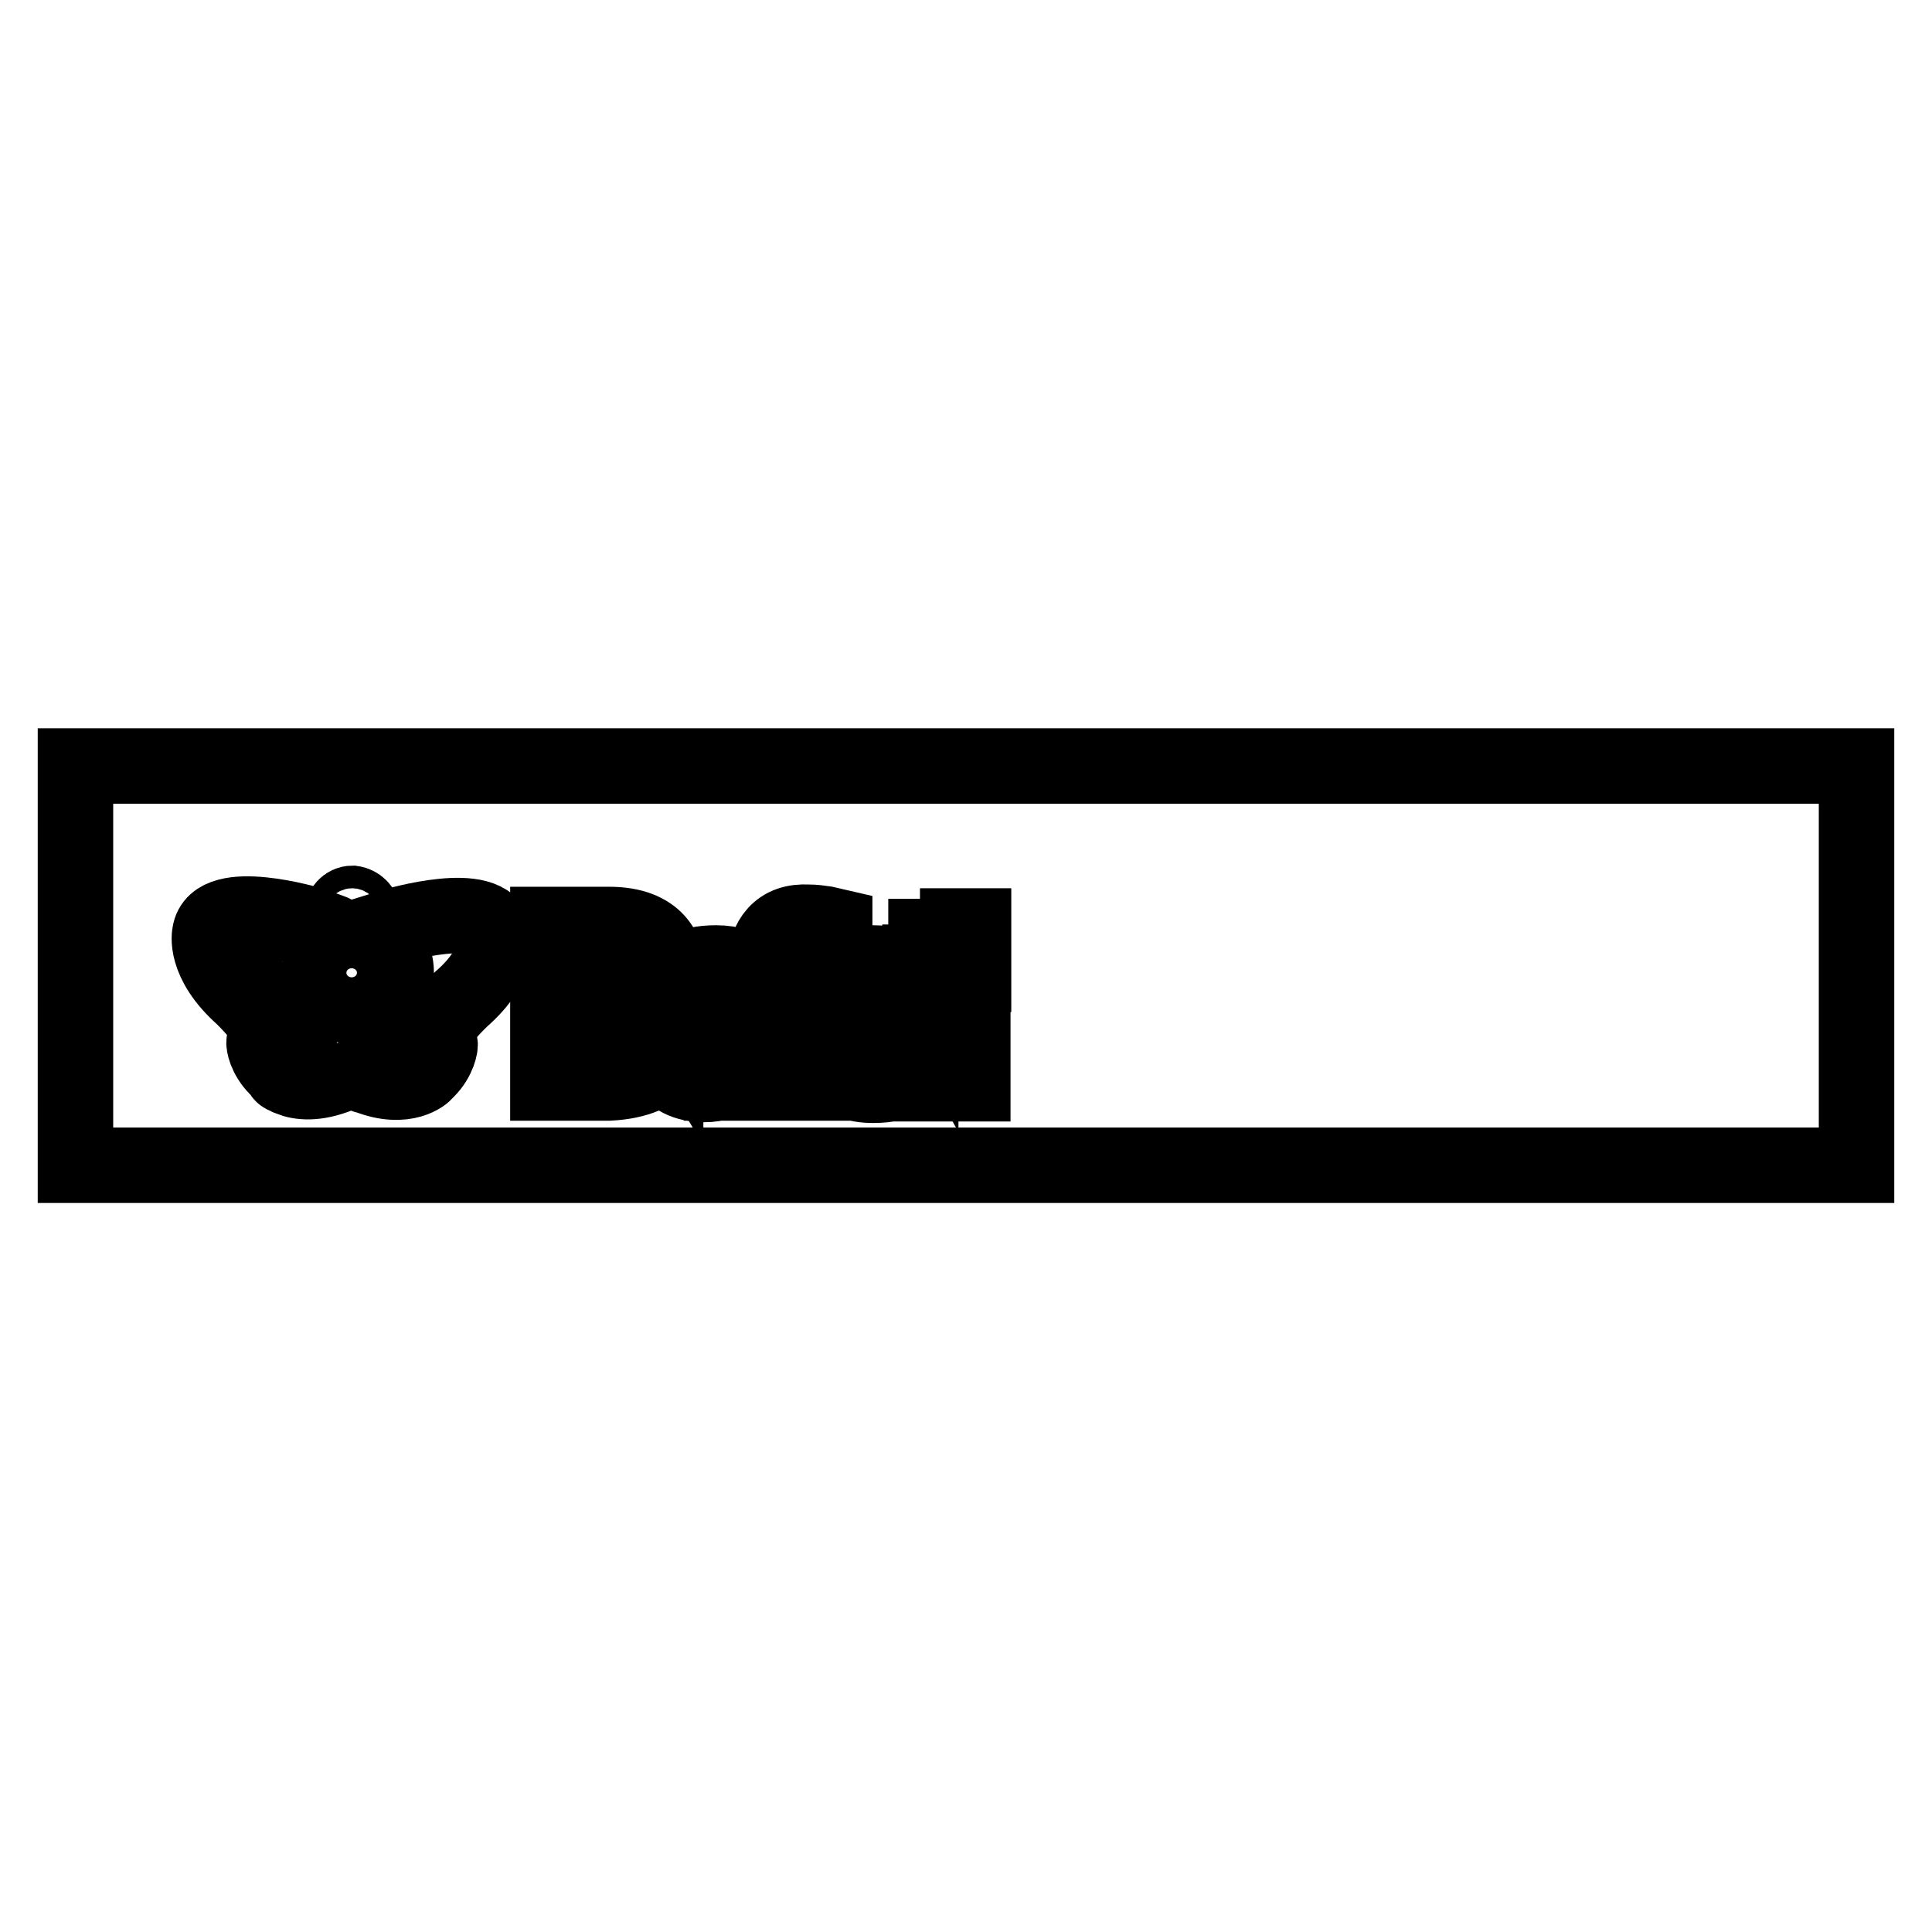
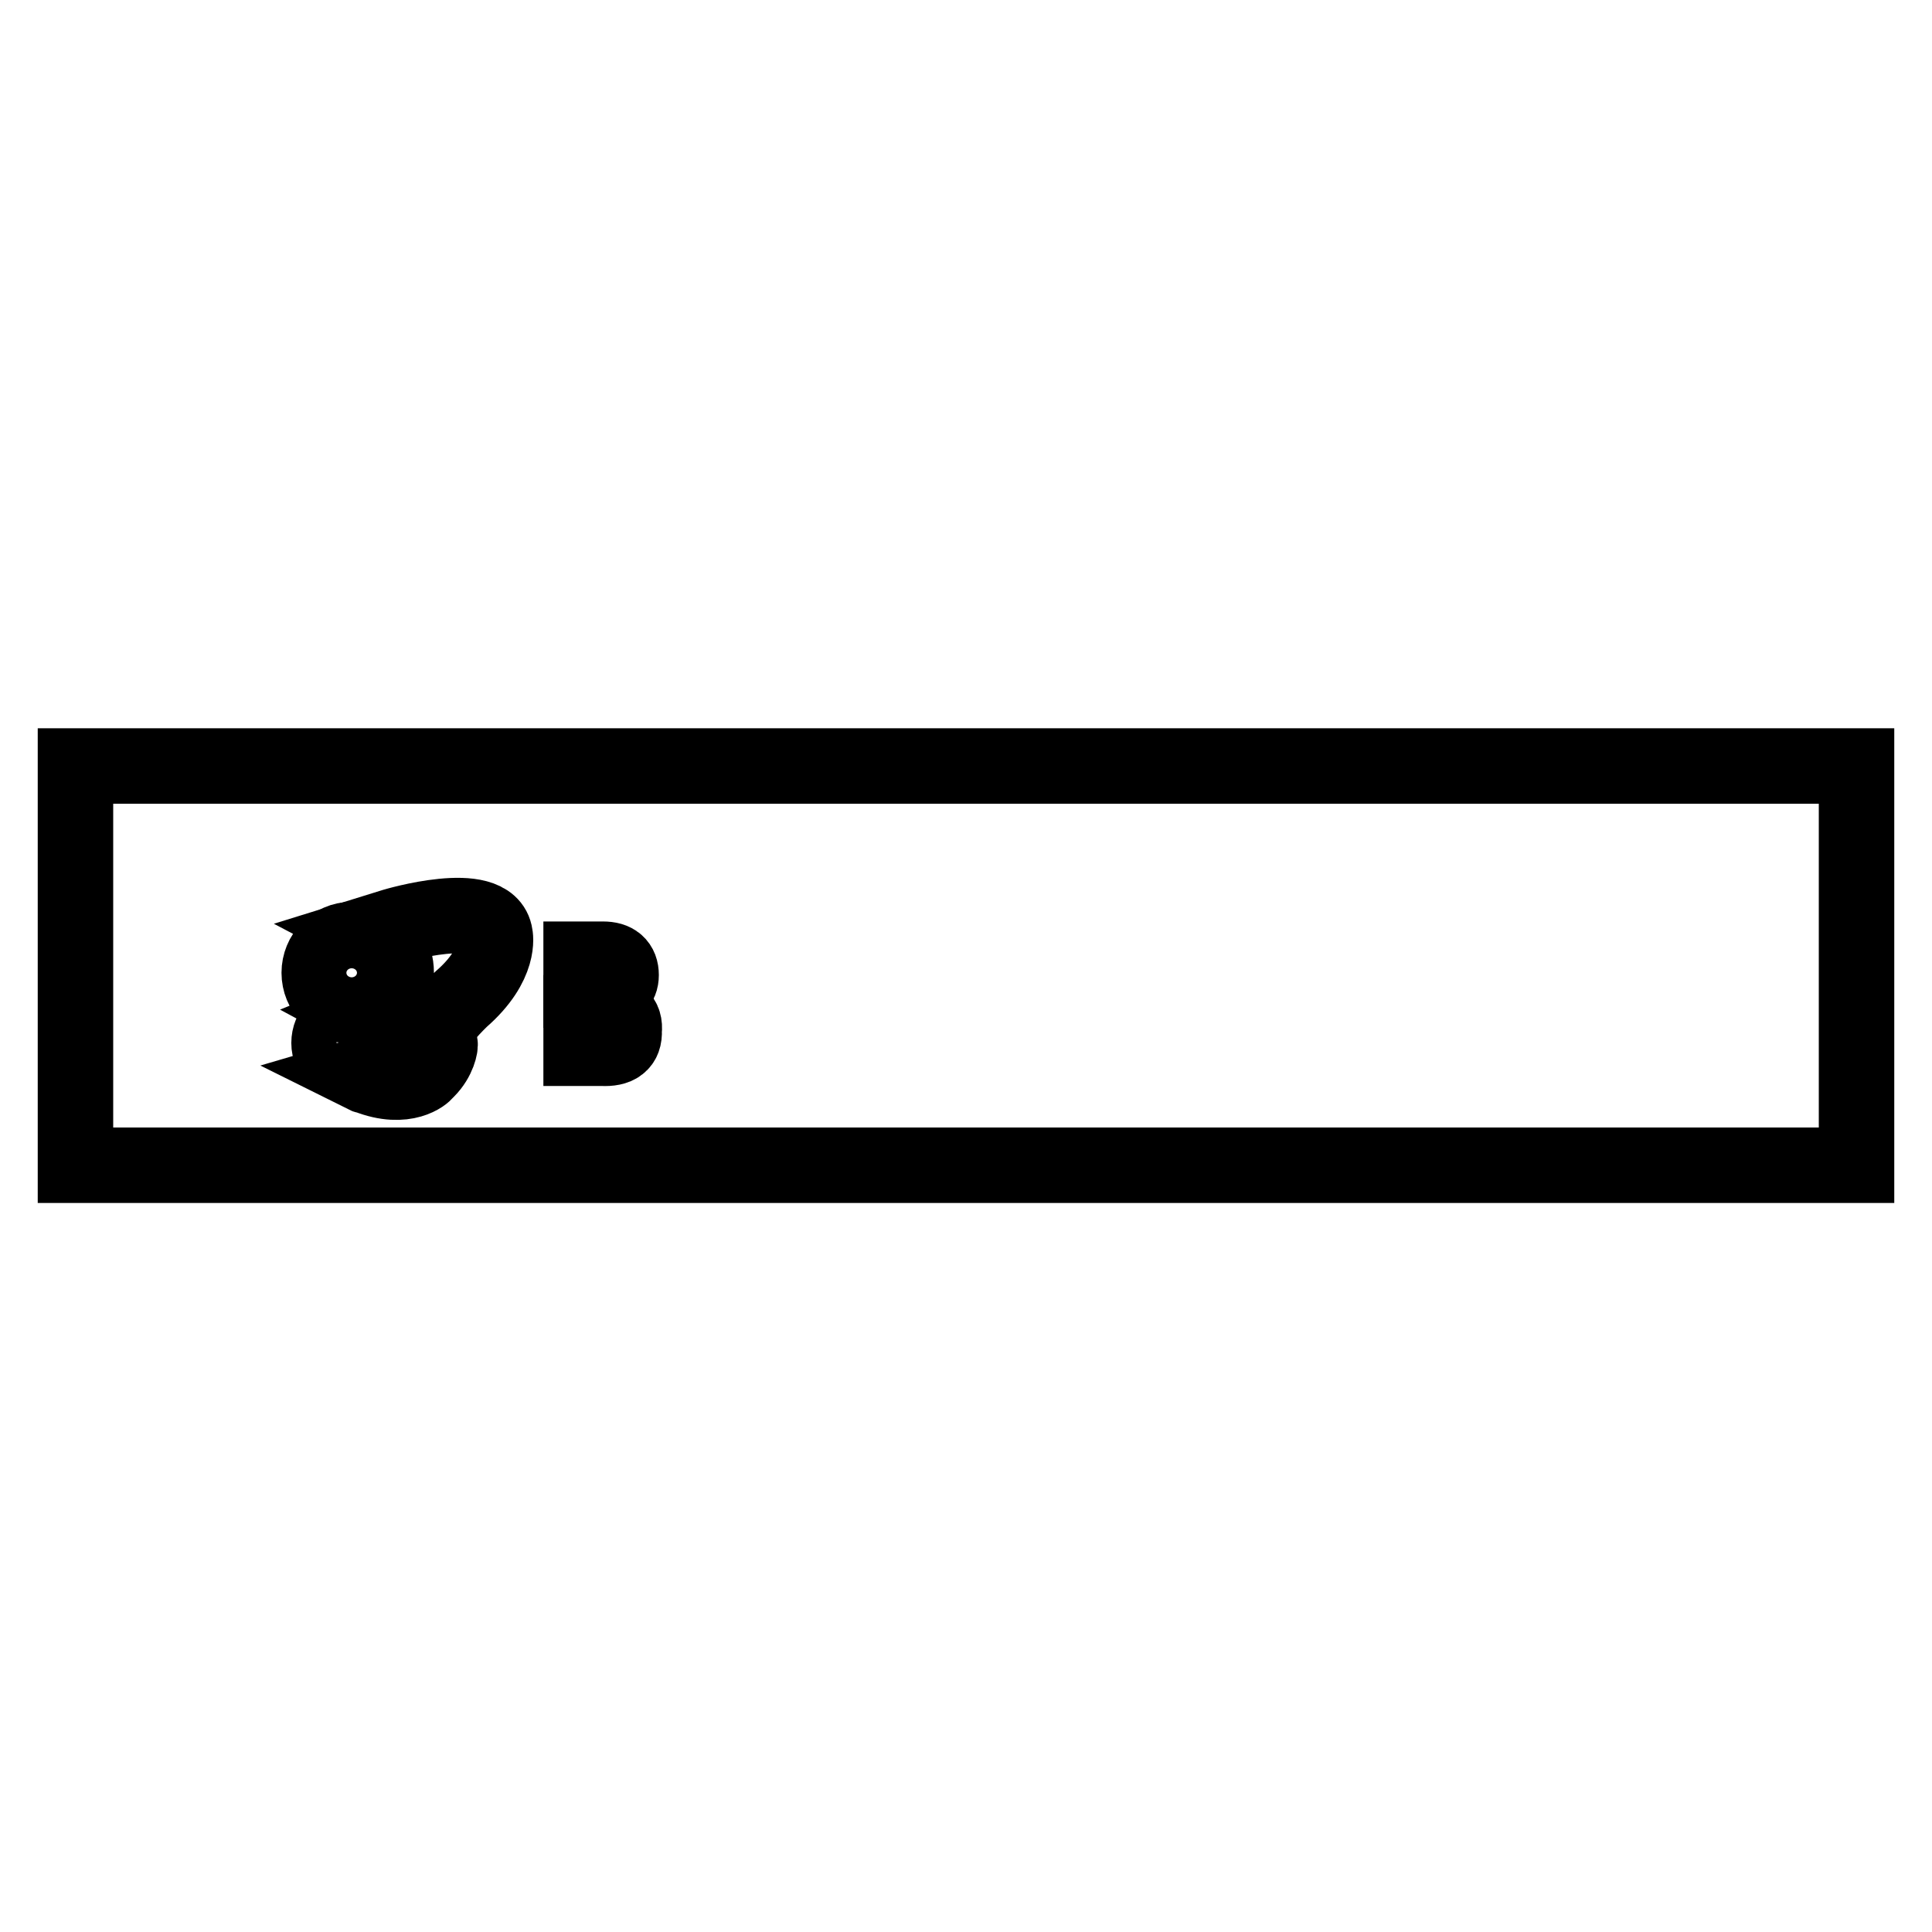
<svg xmlns="http://www.w3.org/2000/svg" version="1.1" x="0px" y="0px" viewBox="0 0 256 256" enable-background="new 0 0 256 256" xml:space="preserve">
  <g>
    <g>
      <path stroke-width="10" fill-opacity="0" stroke="#000000" d="M10,101.5h236v52.9H10V101.5L10,101.5z" />
      <path stroke-width="10" fill-opacity="0" stroke="#000000" d="M82.3,129.2c0-1.4-0.8-2.1-2.4-2.1H77v4.1h2.8C81.5,131.2,82.3,130.5,82.3,129.2z M79.4,128.7h1.2c0.6,0,0.7,0.1,0.7,0.1s0,0.1,0,0.4c0,0.2,0,0.3,0,0.3s-0.2,0.1-0.7,0.1h-1.2V128.7L79.4,128.7z" />
-       <path stroke-width="10" fill-opacity="0" stroke="#000000" d="M91.7,138c0.1,1.1,0.7,1.7,1.8,1.7c1.4,0,2.1-1.2,2-3.6C93,135.9,91.7,136.5,91.7,138z M94.4,138.1C94.4,138.1,94.3,138.1,94.4,138.1c-0.1,0-0.2,0-0.2,0c0,0,0-0.1,0-0.1c0,0,0,0,0,0c0,0,0.1-0.1,0.4-0.1C94.4,138,94.3,138.1,94.4,138.1z" />
      <path stroke-width="10" fill-opacity="0" stroke="#000000" d="M79.9,134.2H77v4.7h2.8c2,0.1,3-0.6,2.9-2.3C82.9,134.9,81.9,134.1,79.9,134.2z M81.9,137.1c0,0-0.2,0.1-0.8,0.1c-0.1,0-0.2,0-0.3,0h-1.3v-1.4h1.2h0.1c0.1,0,0.2,0,0.3,0c0.6,0,0.8,0.1,0.8,0.2c0,0,0.1,0.2,0.1,0.6v0v0C82,136.9,81.9,137.1,81.9,137.1z" />
-       <path stroke-width="10" fill-opacity="0" stroke="#000000" d="M114.9,131.6c-1.3,0-2,0.9-2,2.6h4.1C117,132.4,116.3,131.6,114.9,131.6z" />
-       <path stroke-width="10" fill-opacity="0" stroke="#000000" d="M121.9,122.5v6.4h0.1v2c-0.9-1.6-2.7-3.3-6.3-3.3h-0.1c-1.5,0.1-3.7,0.6-5.3,2.5v-1.8l0.3,0.1v-5.7l-1.3-0.3c-0.7-0.1-1.4-0.2-2.2-0.2c-1.9-0.1-3.3,0.4-4.3,1.5c-0.9,1-1.4,2.4-1.4,4.2h-1.7v1.3c-1.1-1-2.7-1.6-4.8-1.6c-1.9,0-3.3,0.3-4.3,1c-1.1,0.7-2.3,1.9-2.4,4.4l0,0.7c-0.3-0.5-0.7-0.9-1.1-1.2c1.1-1.2,1.4-2.5,1.4-3.7v-0.1v-0.1c-0.1-2.3-1.3-6.1-7.8-6.1h-8.1v21h8.1h0c3.9-0.2,6.1-1.4,7.3-2.8c0.7,1.8,2.5,2.9,5,3c0.1,0,0.2,0,0.3,0c0.9,0,1.6-0.1,2.3-0.4l0,0.2h5.9h0.2h6.6v-9.8h0.5c-0.1,0.6-0.2,1.3-0.3,2.1c0,2.7,0.6,4.7,2,6.1c1.2,1.2,2.9,1.9,5.1,1.9h0.2c3.6,0,5.4-1.4,6.3-2.9v2.7h6.8v-14.5h0.1v-6.4H121.9z M79.8,141.8h-6.5v-17.7h6.4c3.9,0,6,1.5,6.2,4.6c-0.1,1.9-1.1,3.1-3,3.8v0.1c2.5,0.6,3.7,2.2,3.8,4.6C86.5,140.1,84.2,141.6,79.8,141.8z M88.9,134.7c-0.1,0.1-0.1,0.2-0.2,0.3c0-0.1-0.1-0.2-0.1-0.3H88.9z M96.1,141.8c-0.1-0.6-0.2-1.1-0.2-1.6c-0.7,1.3-2,1.9-3.7,1.8c-2.5-0.1-3.8-1.3-3.9-3.5c0.1-1.9,1-3.2,2.6-3.9c1.1-0.4,2.6-0.7,4.6-0.7v-1.2c-0.1-1-0.7-1.5-1.7-1.5c-0.9,0.1-1.4,0.7-1.6,1.8h-3.4c0.1-1.4,0.6-2.4,1.7-3.1c0.8-0.5,2-0.8,3.5-0.8c3.3,0,5,1.5,5,4.6v6.7c0,0.1,0,0.3,0.1,0.4c0.1,0.3,0.1,0.6,0.1,1L96.1,141.8L96.1,141.8z M107.9,132h-2.1v9.8h-3.6V132h-1.8v-2.5h1.8c-0.4-4,1-5.9,4-5.7c0.7,0,1.3,0.1,1.9,0.2v2.3c-2-0.4-2.8,0.7-2.4,3.3h2.1V132z M108.1,127.9C108.1,127.8,108.2,127.8,108.1,127.9c0.1-0.1,0.2-0.1,0.5,0l0.2,0H108.1z M114.9,139.7c1.2,0.1,1.9-0.4,2.2-1.5h3.2c-0.3,2.6-2.1,3.8-5.4,3.8c-3.8,0.1-5.7-2-5.6-6.3c0.2-4.1,2-6.3,5.6-6.5c2.5,0,4.1,1,5.1,2.9c0.4,0.7,0.6,1.4,0.6,2.2c0.1,0.8,0.1,1.6,0.1,2.4h-7.8C112.8,138.8,113.5,139.8,114.9,139.7z M126.4,141.8h-3.6v-12.4h3.6V141.8z M126.5,127.3h-3.8v-3.2h3.8V127.3z" />
      <path stroke-width="10" fill-opacity="0" stroke="#000000" d="M65.6,123.9c-0.7-5-13.4-1.2-13.4-1.2l-2.9,0.9c1.9,1,3.2,3,3.2,5.3c0,2.5-1.5,4.6-3.7,5.5c1.3,0.7,2.2,2.2,2.2,3.9c0,1.9-1.2,3.6-2.9,4.1c0.2,0.1,0.4,0.2,0.6,0.2c5.1,2,7.6-0.4,7.6-0.5c0.1-0.1,0.2-0.2,0.3-0.3c1.5-1.5,1.8-3.3,1.7-3.5c-0.2-1.2-0.8-0.8-0.8-0.8c-0.4-1.3,3.6-5.1,3.6-5.1C66.5,127.7,65.6,123.9,65.6,123.9z" />
      <path stroke-width="10" fill-opacity="0" stroke="#000000" d="M50.9,128.9c0,2.4-1.9,4.4-4.3,4.4l0,0c-2.4,0-4.3-2-4.3-4.4l0,0c0-2.4,1.9-4.4,4.3-4.4l0,0C49,124.5,50.9,126.5,50.9,128.9L50.9,128.9z" />
      <path stroke-width="10" fill-opacity="0" stroke="#000000" d="M49.6,138.2c0,1.7-1.3,3-3,3l0,0c-1.6,0-3-1.3-3-3l0,0c0-1.7,1.3-3,3-3l0,0C48.3,135.2,49.6,136.6,49.6,138.2L49.6,138.2z" />
-       <path stroke-width="10" fill-opacity="0" stroke="#000000" d="M48.1,121.2c0,0.8-0.7,1.5-1.4,1.5l0,0c-0.8,0-1.4-0.6-1.4-1.5l0,0c0-0.8,0.6-1.5,1.4-1.5l0,0C47.4,119.8,48.1,120.4,48.1,121.2L48.1,121.2z" />
-       <path stroke-width="10" fill-opacity="0" stroke="#000000" d="M38,142.7c0.1,0.1,0.3,0.1,0.4,0.2c0,0,0,0,0,0c1.3,0.5,3.4,0.8,6.6-0.5l-0.9,0.1c-1.9,0.1-3.2-0.5-4.1-1.3c-1.5-1.4-1.8-3-1.7-3.3c0.2-1.1,0.8-0.8,0.8-0.8c0.4-1.2-3.6-4.7-3.6-4.7c-5.3-4.3-4.4-7.7-4.4-7.7c0.6-4.1,10.7-1.8,12.9-1.2c0.3,0.1-0.8-0.3-0.8-0.3l-2-0.7c0,0-12.7-3.8-13.4,1.2c0,0-0.9,3.7,4.4,8.4c0,0,4,3.9,3.6,5.1c0,0-0.6-0.4-0.8,0.8c-0.1,0.3,0.2,2,1.7,3.5c0.1,0.1,0.3,0.3,0.5,0.4C37.3,142.4,37.5,142.5,38,142.7C37.9,142.7,37.9,142.7,38,142.7z" />
    </g>
  </g>
</svg>